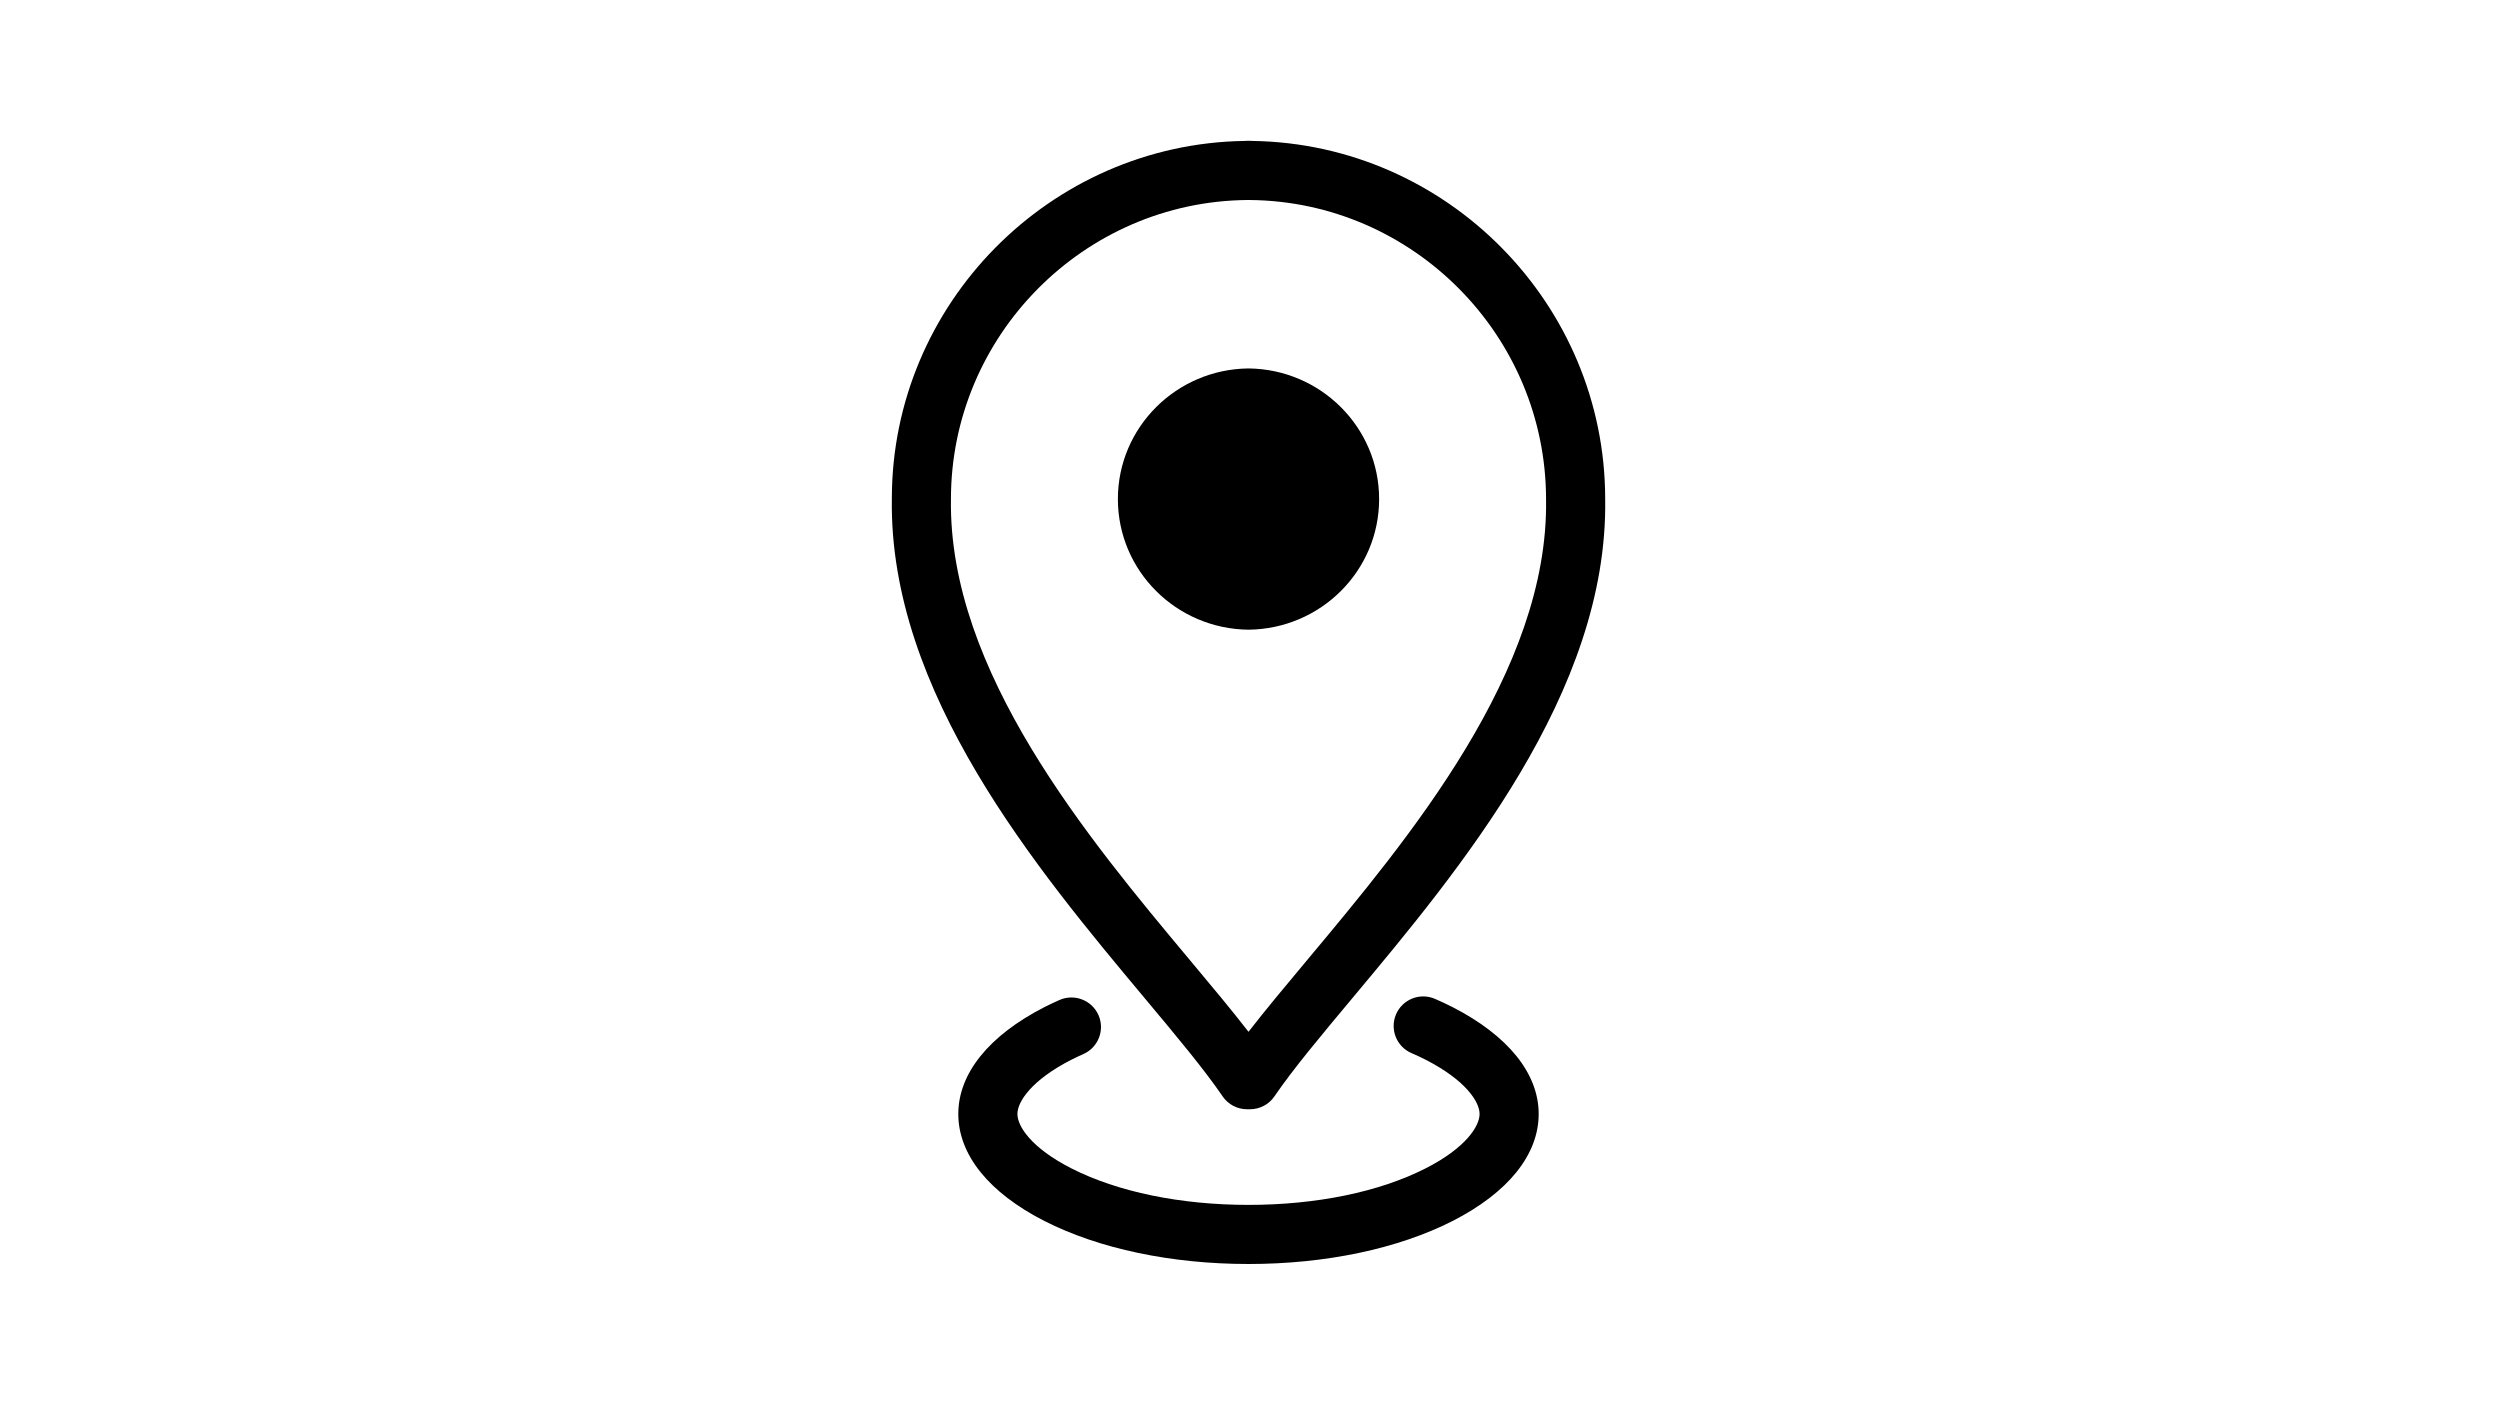
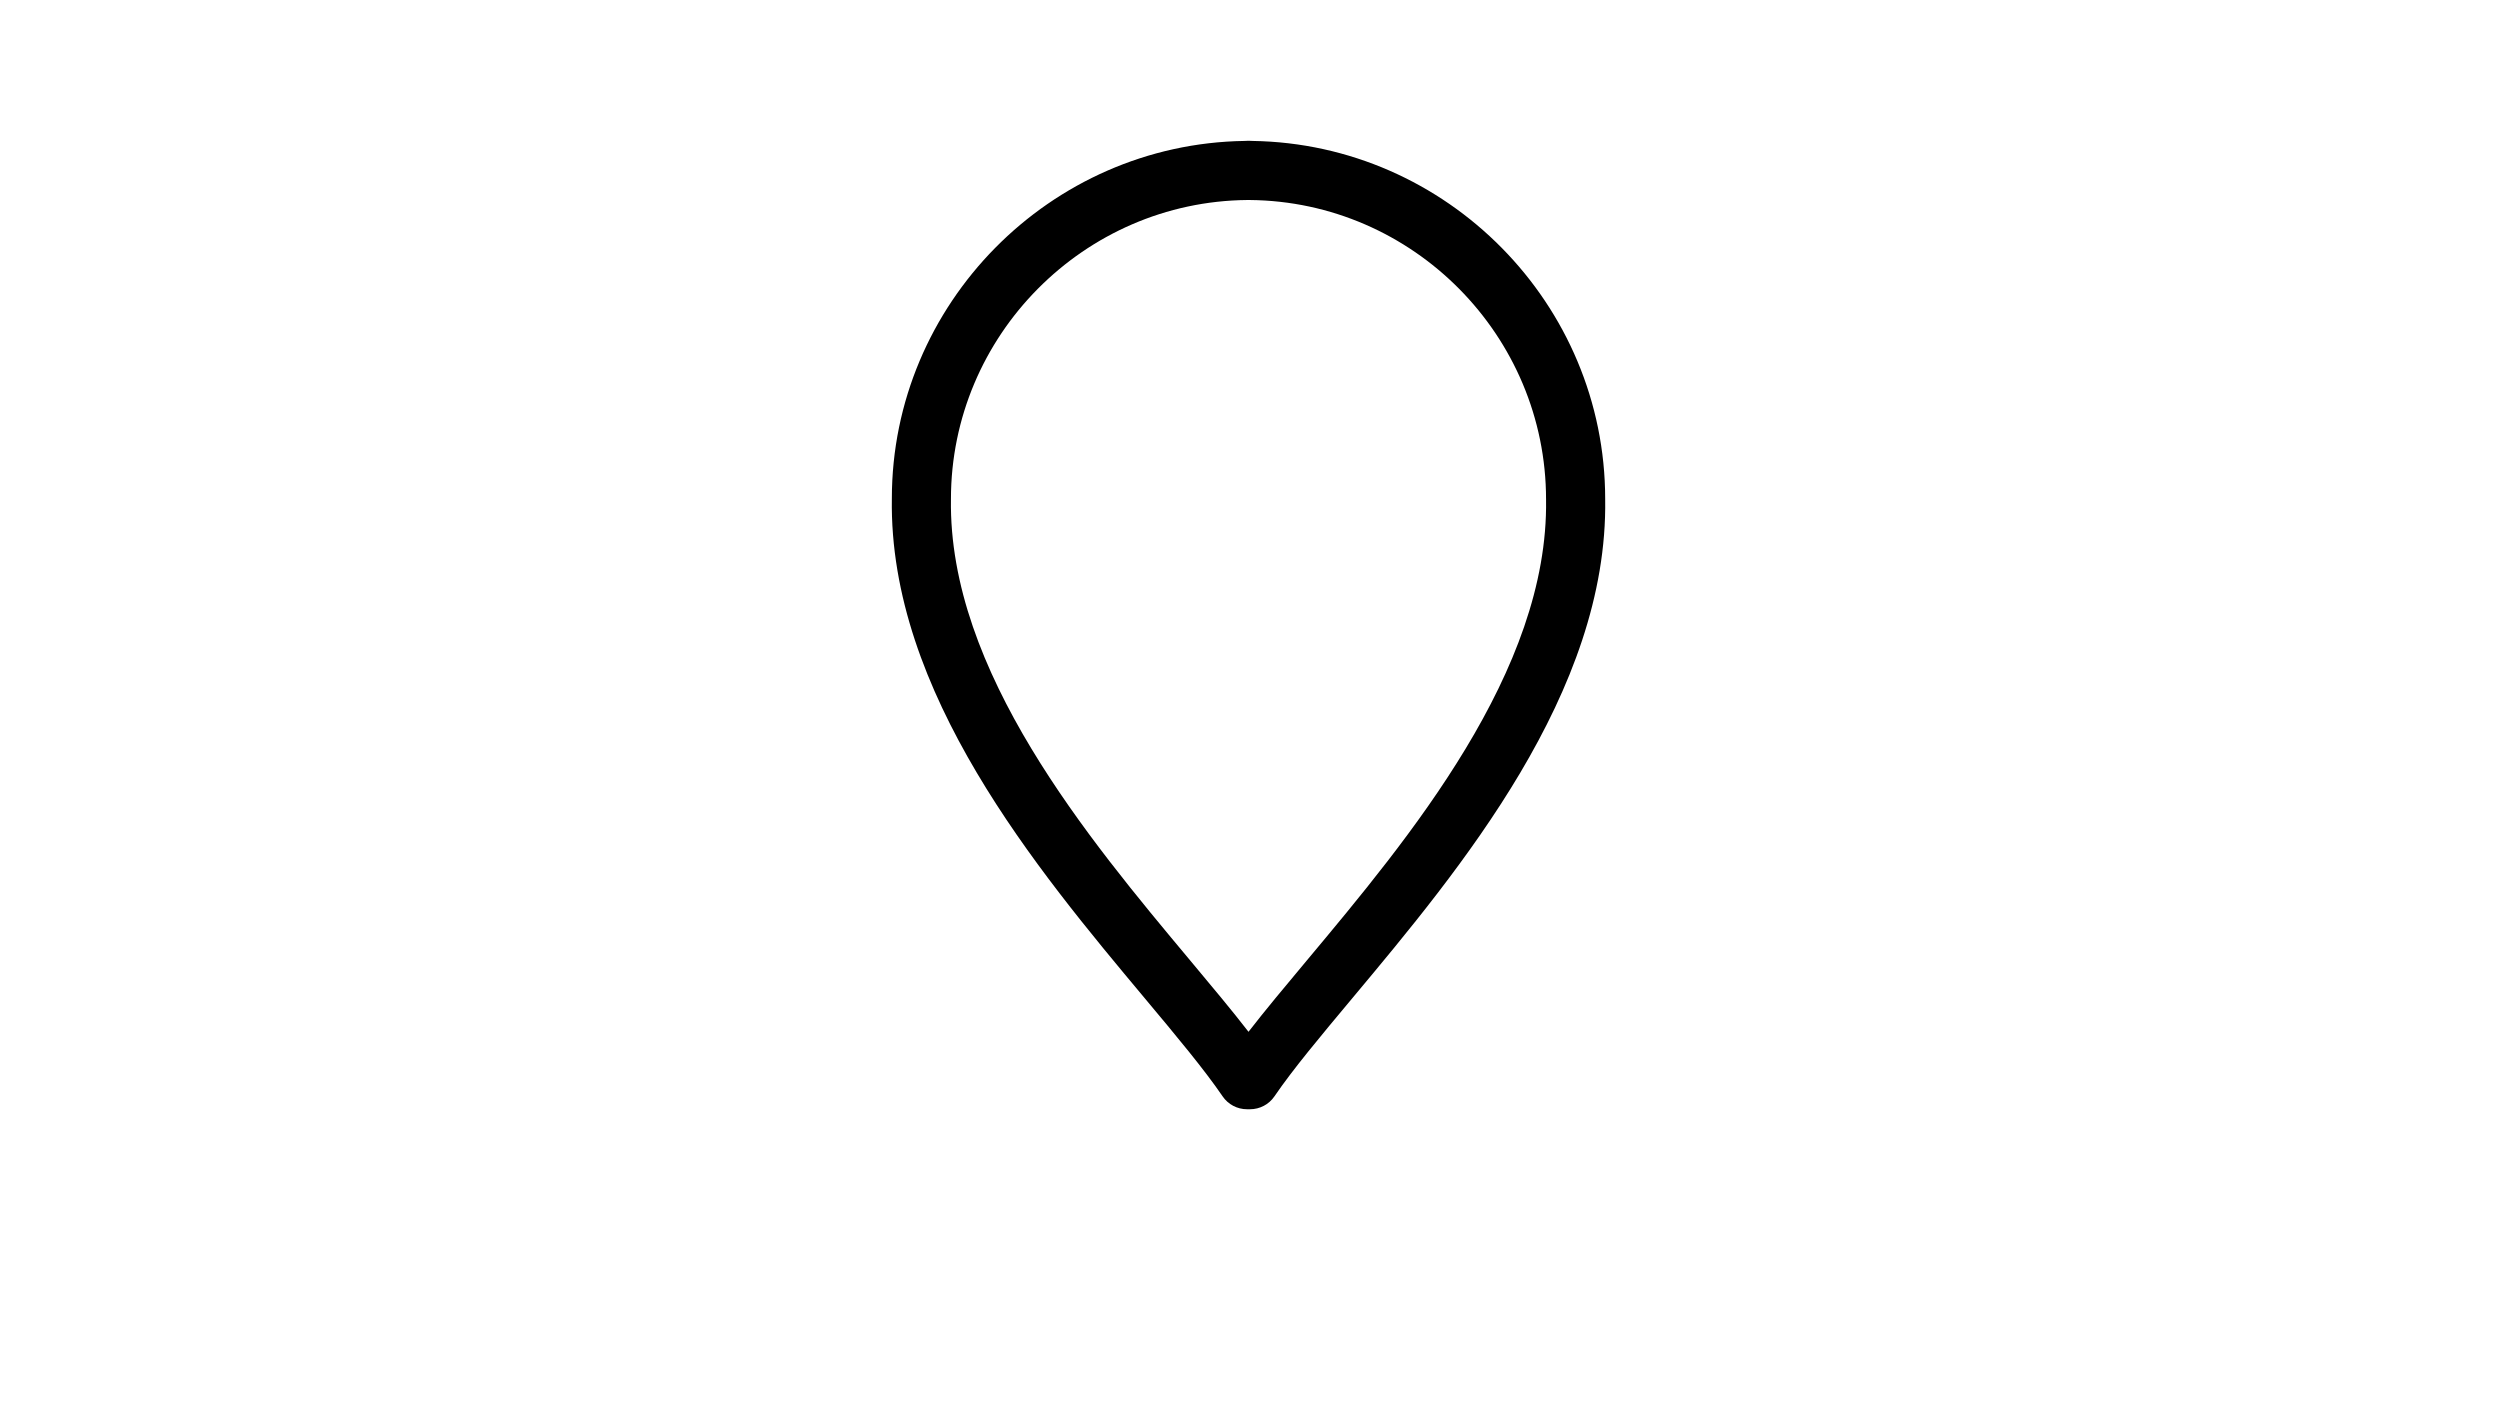
<svg xmlns="http://www.w3.org/2000/svg" width="1366" zoomAndPan="magnify" viewBox="0 0 1024.5 576" height="768" preserveAspectRatio="xMidYMid meet" version="1.0">
  <defs>
    <clipPath id="24efdd76d0">
-       <path d="M 392 408 L 631 408 L 631 517.988 L 392 517.988 Z M 392 408 " clip-rule="nonzero" />
-     </clipPath>
+       </clipPath>
    <clipPath id="baebccff72">
      <path d="M 365 57.711 L 658 57.711 L 658 455 L 365 455 Z M 365 57.711 " clip-rule="nonzero" />
    </clipPath>
  </defs>
  <g clip-path="url(#24efdd76d0)">
    <path fill="#000000" d="M 438.973 434.316 C 440.574 433.496 442.238 432.715 443.93 431.973 C 450.055 429.289 452.848 422.145 450.168 416.016 C 447.484 409.891 440.328 407.113 434.215 409.781 C 432.086 410.715 430.027 411.691 427.969 412.734 C 405.238 424.383 392.711 439.93 392.711 456.516 C 392.711 473.188 405.238 488.754 427.988 500.355 C 450.316 511.723 480.023 517.988 511.637 517.988 C 543.262 517.988 572.961 511.723 595.277 500.355 C 618.023 488.75 630.551 473.184 630.551 456.516 C 630.551 439.934 618.027 424.387 595.277 412.723 C 592.941 411.531 590.512 410.395 588.02 409.32 C 581.871 406.684 574.75 409.512 572.105 415.648 C 569.465 421.797 572.297 428.926 578.438 431.562 C 580.449 432.434 582.391 433.344 584.246 434.285 C 600.551 442.641 606.332 451.477 606.332 456.512 C 606.332 461.59 600.555 470.469 584.277 478.766 C 565.305 488.441 539.508 493.762 511.637 493.762 C 483.77 493.762 457.973 488.441 438.996 478.766 C 422.707 470.473 416.938 461.594 416.938 456.512 C 416.934 451.484 422.711 442.645 438.973 434.316 Z M 438.973 434.316 " fill-opacity="1" fill-rule="nonzero" />
  </g>
  <g clip-path="url(#baebccff72)">
    <path fill="#000000" d="M 513.238 57.754 C 512.91 57.727 512.582 57.711 512.25 57.711 L 511.027 57.711 C 510.695 57.711 510.367 57.727 510.051 57.754 C 430.246 58.93 365.48 124.586 365.48 204.305 C 364.223 283.621 424.906 356.207 469.219 409.199 C 482.211 424.742 493.438 438.172 501.031 449.289 C 503.281 452.594 507.027 454.57 511.031 454.57 L 512.254 454.57 C 516.258 454.57 520.008 452.594 522.262 449.289 C 529.848 438.164 541.078 424.742 554.07 409.195 C 598.375 356.199 659.059 283.609 657.805 204.5 C 657.801 124.59 593.027 58.941 513.238 57.754 Z M 535.48 393.656 C 526.586 404.305 518.488 413.984 511.637 422.828 C 504.785 413.984 496.695 404.305 487.797 393.664 C 445.926 343.578 388.582 274.988 389.699 204.5 C 389.699 137.535 444.172 82.566 511.137 81.965 C 511.305 81.965 511.469 81.957 511.637 81.949 C 511.805 81.957 511.969 81.965 512.145 81.965 C 579.098 82.566 633.574 137.535 633.574 204.688 C 634.691 274.988 577.355 343.574 535.48 393.656 Z M 535.48 393.656 " fill-opacity="1" fill-rule="nonzero" />
  </g>
-   <path fill="#000000" d="M 511.637 150.984 C 482.039 151.309 458.109 175.141 458.109 204.52 C 458.109 233.902 482.012 257.727 511.637 258.051 C 541.266 257.727 565.164 233.902 565.164 204.52 C 565.164 175.141 541.234 151.309 511.637 150.984 Z M 511.637 150.984 " fill-opacity="1" fill-rule="nonzero" />
</svg>